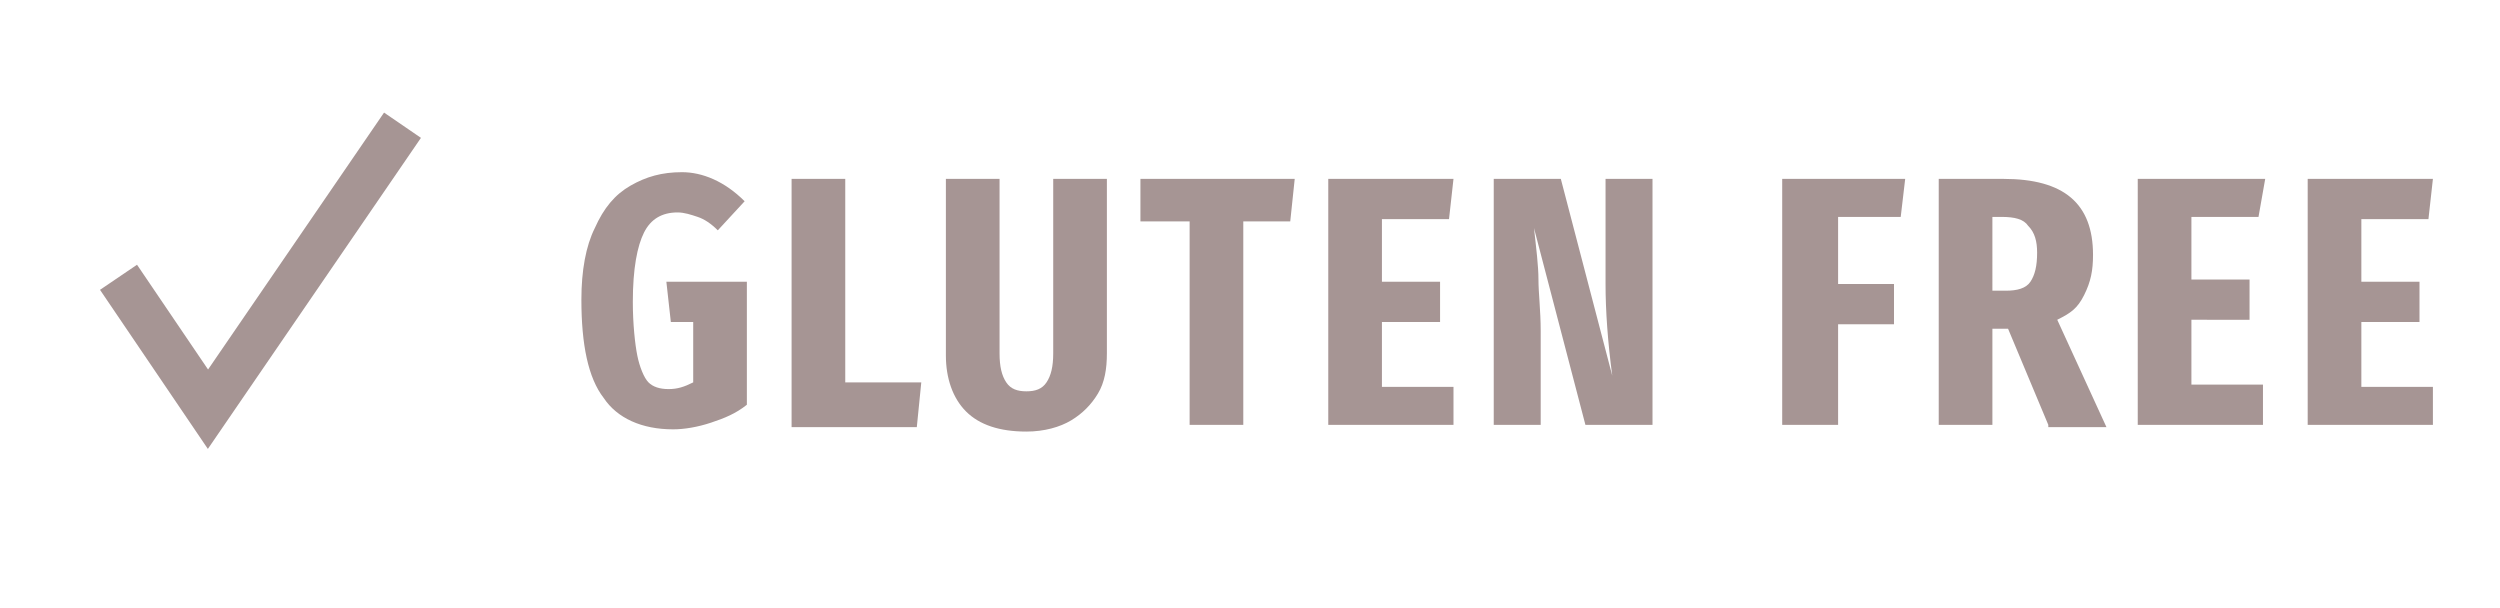
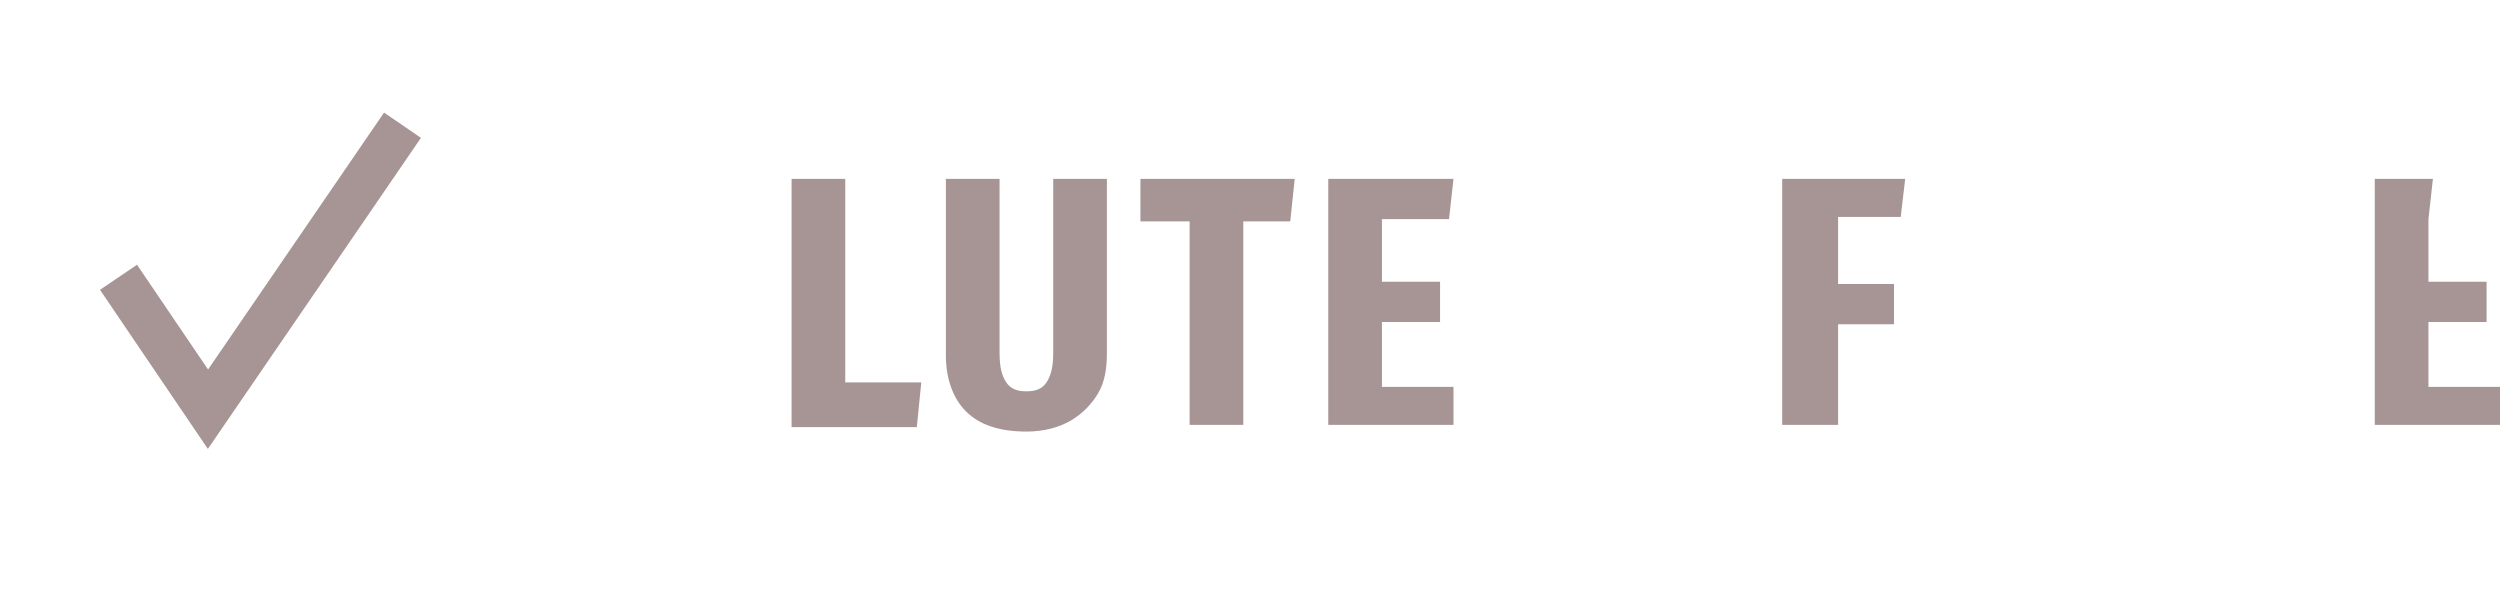
<svg xmlns="http://www.w3.org/2000/svg" version="1.1" x="0px" y="0px" viewBox="0 0 111.8 27.2" style="enable-background:new 0 0 111.8 27.2;" xml:space="preserve">
  <style type="text/css">
	.st0{fill:#FBF8EE;}
	.st1{fill:#A61931;}
	.st2{fill:#EFE8D8;}
	.st3{fill:#F6F4E5;}
	.st4{fill:none;stroke:#E94E1B;stroke-width:1.264;stroke-miterlimit:10;}
	.st5{fill:none;stroke:#BFADA2;stroke-width:1.487;stroke-miterlimit:10;}
	.st6{fill:#FFFFFF;stroke:#A3897A;stroke-width:4;stroke-miterlimit:10;}
	.st7{fill:none;stroke:#A3897A;stroke-width:4;stroke-miterlimit:10;}
	.st8{fill:#FFFFFF;stroke:#A3897A;stroke-width:3;stroke-miterlimit:10;}
	.st9{clip-path:url(#SVGID_2_);}
	.st10{fill:none;stroke:#A3897A;stroke-width:2;stroke-linecap:round;stroke-miterlimit:10;}
	.st11{fill:#FFFFFF;stroke:#A3897A;stroke-width:4.151;stroke-miterlimit:10;}
	.st12{fill:#FFFFFF;stroke:#A3897A;stroke-width:3.543;stroke-miterlimit:10;}
	.st13{fill:#FFFFFF;stroke:#A3897A;stroke-width:4.256;stroke-miterlimit:10;}
	.st14{fill:#FFFFFF;stroke:#A3897A;stroke-width:2;stroke-miterlimit:10;}
	.st15{fill:#A3897A;}
	.st16{fill:#61554C;}
	.st17{fill:#DFD5C3;}
	.st18{fill:none;stroke:#DFD5C3;stroke-miterlimit:10;}
	.st19{fill:#FFFFFF;}
	.st20{fill:#A3897A;stroke:#A3897A;stroke-width:2;stroke-miterlimit:10;}
	.st21{fill:none;stroke:#A3897A;stroke-width:4.256;stroke-linecap:round;stroke-miterlimit:10;}
	.st22{fill:#FFFFFF;stroke:#A3897A;stroke-width:2.208;stroke-linecap:round;stroke-miterlimit:10;}
	.st23{fill:#FFFFFF;stroke:#A3897A;stroke-width:2.208;stroke-miterlimit:10;}
	.st24{fill:none;stroke:#9D2235;stroke-width:6.763;stroke-miterlimit:10;}
	.st25{clip-path:url(#SVGID_4_);fill:none;stroke:#A3897A;stroke-width:3;stroke-miterlimit:10;}
	.st26{clip-path:url(#SVGID_6_);fill:none;stroke:#A3897A;stroke-width:3;stroke-miterlimit:10;}
	.st27{clip-path:url(#SVGID_8_);fill:none;stroke:#A3897A;stroke-width:3;stroke-miterlimit:10;}
	.st28{fill:none;}
	.st29{fill:none;stroke:#A3897A;stroke-width:3.529;stroke-linecap:round;stroke-miterlimit:10;}
	.st30{fill:none;stroke:#A3897A;stroke-width:3.177;stroke-linecap:round;stroke-miterlimit:10;}
	.st31{fill:#FFFFFF;stroke:#A3897A;stroke-width:4;stroke-linecap:round;stroke-miterlimit:10;}
	.st32{fill:none;stroke:#A3897A;stroke-width:3;stroke-linecap:round;stroke-miterlimit:10;}
	.st33{fill:none;stroke:#A3897A;stroke-width:3.5;stroke-linecap:round;stroke-miterlimit:10;}
	.st34{fill:#FFFFFF;stroke:#A3897A;stroke-width:3.763;stroke-miterlimit:10;}
	.st35{fill:none;stroke:#A3897A;stroke-width:2.89;stroke-miterlimit:10;}
	.st36{fill:#F9B233;}
	.st37{fill:#FCEA10;}
	.st38{clip-path:url(#SVGID_10_);fill:none;stroke:#A3897A;stroke-width:3;stroke-miterlimit:10;}
	.st39{fill:none;stroke:#A3897A;stroke-width:3.353;stroke-miterlimit:10;}
	.st40{fill:#D1C4BC;}
	.st41{fill:#FFFFFF;stroke:#A61931;stroke-width:4;stroke-miterlimit:10;}
	.st42{fill:none;stroke:#A61931;stroke-miterlimit:10;}
	.st43{fill:#907A79;}
	.st44{clip-path:url(#SVGID_12_);}
	.st45{clip-path:url(#SVGID_14_);}
	.st46{fill:none;stroke:#BFADA2;stroke-width:2.937;stroke-miterlimit:10;}
	.st47{fill:none;stroke:#BFADA2;stroke-width:2.3;stroke-miterlimit:10;}
	.st48{clip-path:url(#SVGID_16_);}
	.st49{fill:none;stroke:#A3897A;stroke-width:3.5;stroke-linecap:round;stroke-linejoin:round;stroke-miterlimit:10;}
	.st50{fill:none;stroke:#A3897A;stroke-width:2;stroke-linecap:round;stroke-linejoin:round;stroke-miterlimit:10;}
	.st51{clip-path:url(#SVGID_18_);}
	.st52{clip-path:url(#SVGID_20_);}
	.st53{clip-path:url(#SVGID_22_);}
	.st54{fill:none;stroke:#A3897A;stroke-width:4;stroke-linecap:round;stroke-miterlimit:10;}
	.st55{fill:none;stroke:#A3897A;stroke-width:2.055;stroke-miterlimit:10;}
	.st56{fill:none;stroke:#A3897A;stroke-width:1.542;stroke-miterlimit:10;}
	.st57{fill:#A89F99;}
	.st58{fill:#44382E;}
	.st59{fill:#6E514D;}
	.st60{fill:none;stroke:#A3897A;stroke-width:0.5;stroke-miterlimit:10;}
	.st61{fill:#958A83;}
	.st62{fill:none;stroke:#6E514D;stroke-width:0.725;stroke-miterlimit:10;}
	.st63{fill:none;stroke:#958A83;stroke-width:3;stroke-miterlimit:10;}
	.st64{fill:none;stroke:#BFADA2;stroke-width:1.533;stroke-miterlimit:10;}
	.st65{fill:none;stroke:#BFADA2;stroke-width:1.175;stroke-miterlimit:10;}
	.st66{fill:none;stroke:#A69594;stroke-width:2;stroke-miterlimit:10;}
	.st67{fill:#A69594;}
	.st68{fill:#B5A195;}
	.st69{fill:none;stroke:#BFADA2;stroke-width:3.135;stroke-miterlimit:10;}
	.st70{fill:none;stroke:#BFADA2;stroke-width:3;stroke-miterlimit:10;}
	.st71{fill:#FFFFFF;stroke:#A3897A;stroke-width:4.024;stroke-miterlimit:10;}
	.st72{fill:none;stroke:#A3897A;stroke-width:3.521;stroke-linecap:round;stroke-miterlimit:10;}
	.st73{fill:#FFFFFF;stroke:#A3897A;stroke-width:3.018;stroke-miterlimit:10;}
	.st74{fill:none;stroke:#BFADA2;stroke-width:2.39;stroke-miterlimit:10;}
	.st75{fill:none;stroke:#BFADA2;stroke-width:3.142;stroke-miterlimit:10;}
	.st76{fill:none;stroke:#BFADA2;stroke-width:3.243;stroke-miterlimit:10;}
	.st77{fill:none;stroke:#BFADA2;stroke-width:1.5;stroke-miterlimit:10;}
	.st78{fill:none;stroke:#BFADA2;stroke-width:1.175;stroke-miterlimit:10;}
	.st79{fill:none;stroke:#BFADA2;stroke-width:1.221;stroke-miterlimit:10;}
	.st80{fill:none;stroke:#BFADA2;stroke-width:1.533;stroke-miterlimit:10;}
	.st81{fill:none;stroke:#BFADA2;stroke-width:1.605;stroke-miterlimit:10;}
	.st82{fill:none;stroke:#BFADA2;stroke-width:1.657;stroke-miterlimit:10;}
	.st83{fill:none;stroke:#FCEA10;stroke-miterlimit:10;}
	.st84{fill:#BFADA2;}
	.st85{fill:#B5A195;stroke:#B5A195;stroke-width:0.25;stroke-miterlimit:10;}
	.st86{fill:none;stroke:#BFADA2;stroke-width:1.437;stroke-miterlimit:10;}
	.st87{fill:none;stroke:#BFADA2;stroke-width:1.466;stroke-miterlimit:10;}
	.st88{fill:#FFFFFF;stroke:#BFADA2;stroke-width:1.437;stroke-miterlimit:10;}
	.st89{fill:none;stroke:#BFADA2;stroke-width:1.533;stroke-miterlimit:10;}
	.st90{fill:#FFFFFF;stroke:#BFADA2;stroke-width:1.533;stroke-miterlimit:10;}
	.st91{clip-path:url(#SVGID_26_);fill:none;stroke:#BFADA2;stroke-width:3;stroke-linecap:round;stroke-miterlimit:10;}
	.st92{clip-path:url(#SVGID_28_);fill:none;stroke:#BFADA2;stroke-width:3;stroke-linecap:round;stroke-miterlimit:10;}
	.st93{clip-path:url(#SVGID_30_);fill:none;stroke:#BFADA2;stroke-width:3;stroke-linecap:round;stroke-miterlimit:10;}
	.st94{clip-path:url(#SVGID_32_);fill:none;stroke:#BFADA2;stroke-width:2;stroke-linecap:round;stroke-miterlimit:10;}
	.st95{clip-path:url(#SVGID_34_);fill:#FFFFFF;stroke:#BFADA2;stroke-width:1.175;stroke-miterlimit:10;}
	.st96{fill:none;stroke:#BFADA2;stroke-width:1.175;stroke-miterlimit:10;}
	.st97{fill:none;stroke:#BFADA2;stroke-miterlimit:10;}
	.st98{clip-path:url(#SVGID_36_);fill:#FFFFFF;stroke:#BFADA2;stroke-width:1.175;stroke-miterlimit:10;}
	.st99{fill:none;stroke:#BFADA2;stroke-width:1.513;stroke-miterlimit:10;}
	.st100{fill:#FFFFFF;stroke:#BFADA2;stroke-width:1.175;stroke-miterlimit:10;}
	.st101{fill:none;stroke:#BFADA2;stroke-width:1.355;stroke-miterlimit:10;}
	.st102{fill:#FFA626;}
	.st103{fill:#FFFFFF;stroke:#BFADA2;stroke-width:1.487;stroke-miterlimit:10;}
	.st104{fill:none;stroke:#BFADA2;stroke-width:1.175;stroke-linecap:round;stroke-miterlimit:10;}
	.st105{fill:none;stroke:#BFADA2;stroke-width:1.138;stroke-miterlimit:10;}
	.st106{fill:none;stroke:#BFADA2;stroke-width:1.455;stroke-miterlimit:10;}
	.st107{fill:#FFFFFF;stroke:#BFADA2;stroke-width:1.115;stroke-miterlimit:10;}
	.st108{fill:#FFFFFF;stroke:#BFADA2;stroke-width:1.455;stroke-miterlimit:10;}
	.st109{fill:none;stroke:#BFADA2;stroke-width:1.175;stroke-linecap:round;stroke-miterlimit:10;}
	.st110{clip-path:url(#SVGID_38_);fill:#FFFFFF;stroke:#BFADA2;stroke-width:1.115;stroke-miterlimit:10;}
	.st111{clip-path:url(#SVGID_40_);fill:#FFFFFF;stroke:#BFADA2;stroke-width:1.115;stroke-miterlimit:10;}
	.st112{clip-path:url(#SVGID_42_);fill:#FFFFFF;stroke:#BFADA2;stroke-width:1.115;stroke-miterlimit:10;}
	.st113{clip-path:url(#SVGID_44_);fill:#FFFFFF;stroke:#BFADA2;stroke-width:1.115;stroke-miterlimit:10;}
	.st114{fill:none;stroke:#40FF00;stroke-width:0.719;stroke-miterlimit:10;}
	.st115{fill:none;stroke:#40FF00;stroke-width:0.719;stroke-linejoin:bevel;stroke-miterlimit:10;}
	.st116{fill:none;stroke:#40FF00;stroke-width:0.719;stroke-linecap:round;stroke-miterlimit:10;}
	.st117{fill:none;stroke:#40FF00;stroke-width:0.706;stroke-miterlimit:10;}
	.st118{fill:none;stroke:#40FF00;stroke-width:0.68;stroke-miterlimit:10;}
	.st119{fill:none;stroke:#40FF00;stroke-width:0.75;stroke-linecap:round;stroke-miterlimit:10;}
	.st120{fill:none;stroke:#40FF00;stroke-width:0.75;stroke-miterlimit:10;}
	.st121{fill:none;stroke:#40FF00;stroke-width:0.709;stroke-miterlimit:10;}
	.st122{fill:none;stroke:#BFADA2;stroke-width:1.533;stroke-linejoin:round;stroke-miterlimit:10;}
	.st123{fill:none;stroke:#BFADA2;stroke-width:1.175;stroke-linejoin:round;stroke-miterlimit:10;}
</style>
  <g id="Fondo">
</g>
  <g id="Capa_1">
    <g>
      <polyline class="st66" points="5.3,12.4 9.3,18.3 18,5.6   " />
      <g>
-         <path class="st67" d="M33.3,9l-1.2,1.3c-0.3-0.3-0.6-0.5-0.9-0.6c-0.3-0.1-0.6-0.2-0.9-0.2c-0.7,0-1.2,0.3-1.5,0.9     c-0.3,0.6-0.5,1.6-0.5,3.1c0,1,0.1,1.9,0.2,2.4s0.3,1,0.5,1.2c0.2,0.2,0.5,0.3,0.9,0.3c0.4,0,0.7-0.1,1.1-0.3v-2.7h-1l-0.2-1.8     h3.6v5.5c-0.5,0.4-1,0.6-1.6,0.8c-0.6,0.2-1.2,0.3-1.7,0.3c-1.4,0-2.5-0.5-3.1-1.4c-0.7-0.9-1-2.4-1-4.4c0-1.3,0.2-2.4,0.6-3.2     c0.4-0.9,0.9-1.5,1.6-1.9c0.7-0.4,1.4-0.6,2.3-0.6C31.4,7.7,32.4,8.1,33.3,9z" />
        <path class="st67" d="M37.8,8v9.1h3.4l-0.2,2h-5.6V8H37.8z" />
        <path class="st67" d="M49.5,15.8c0,0.7-0.1,1.3-0.4,1.8s-0.7,0.9-1.2,1.2c-0.5,0.3-1.2,0.5-2,0.5c-1.2,0-2.1-0.3-2.7-0.9     c-0.6-0.6-0.9-1.5-0.9-2.5V8h2.4v7.8c0,0.6,0.1,1,0.3,1.3c0.2,0.3,0.5,0.4,0.9,0.4s0.7-0.1,0.9-0.4c0.2-0.3,0.3-0.7,0.3-1.3V8     h2.4V15.8z" />
        <path class="st67" d="M57.9,8l-0.2,1.9h-2.1V19h-2.4V9.9H51V8H57.9z" />
        <path class="st67" d="M65,8l-0.2,1.8h-3v2.8h2.6v1.8h-2.6v2.9H65V19h-5.6V8H65z" />
-         <path class="st67" d="M73.9,19h-3l-2.3-8.8c0.1,0.9,0.2,1.7,0.2,2.3s0.1,1.4,0.1,2.3V19h-2.1V8h3l2.3,8.8     c-0.2-1.5-0.3-2.9-0.3-4.1V8h2.1V19z" />
        <path class="st67" d="M79.7,19V8h5.5L85,9.7h-2.8v3h2.5v1.8h-2.5V19H79.7z" />
-         <path class="st67" d="M91.6,19l-1.8-4.3h-0.1h-0.6V19h-2.4V8h2.9c2.7,0,4,1.1,4,3.4c0,0.7-0.1,1.2-0.4,1.8S92.6,14,92,14.3     l2.2,4.8H91.6z M89.7,13c0.5,0,0.9-0.1,1.1-0.4c0.2-0.3,0.3-0.7,0.3-1.3c0-0.5-0.1-0.9-0.4-1.2c-0.2-0.3-0.6-0.4-1.2-0.4h-0.4V13     H89.7z" />
-         <path class="st67" d="M101.3,8L101,9.7h-3v2.8h2.6v1.8H98v2.9h3.2V19h-5.6V8H101.3z" />
-         <path class="st67" d="M108.8,8l-0.2,1.8h-3v2.8h2.6v1.8h-2.6v2.9h3.2V19h-5.6V8H108.8z" />
+         <path class="st67" d="M108.8,8l-0.2,1.8v2.8h2.6v1.8h-2.6v2.9h3.2V19h-5.6V8H108.8z" />
      </g>
    </g>
  </g>
</svg>